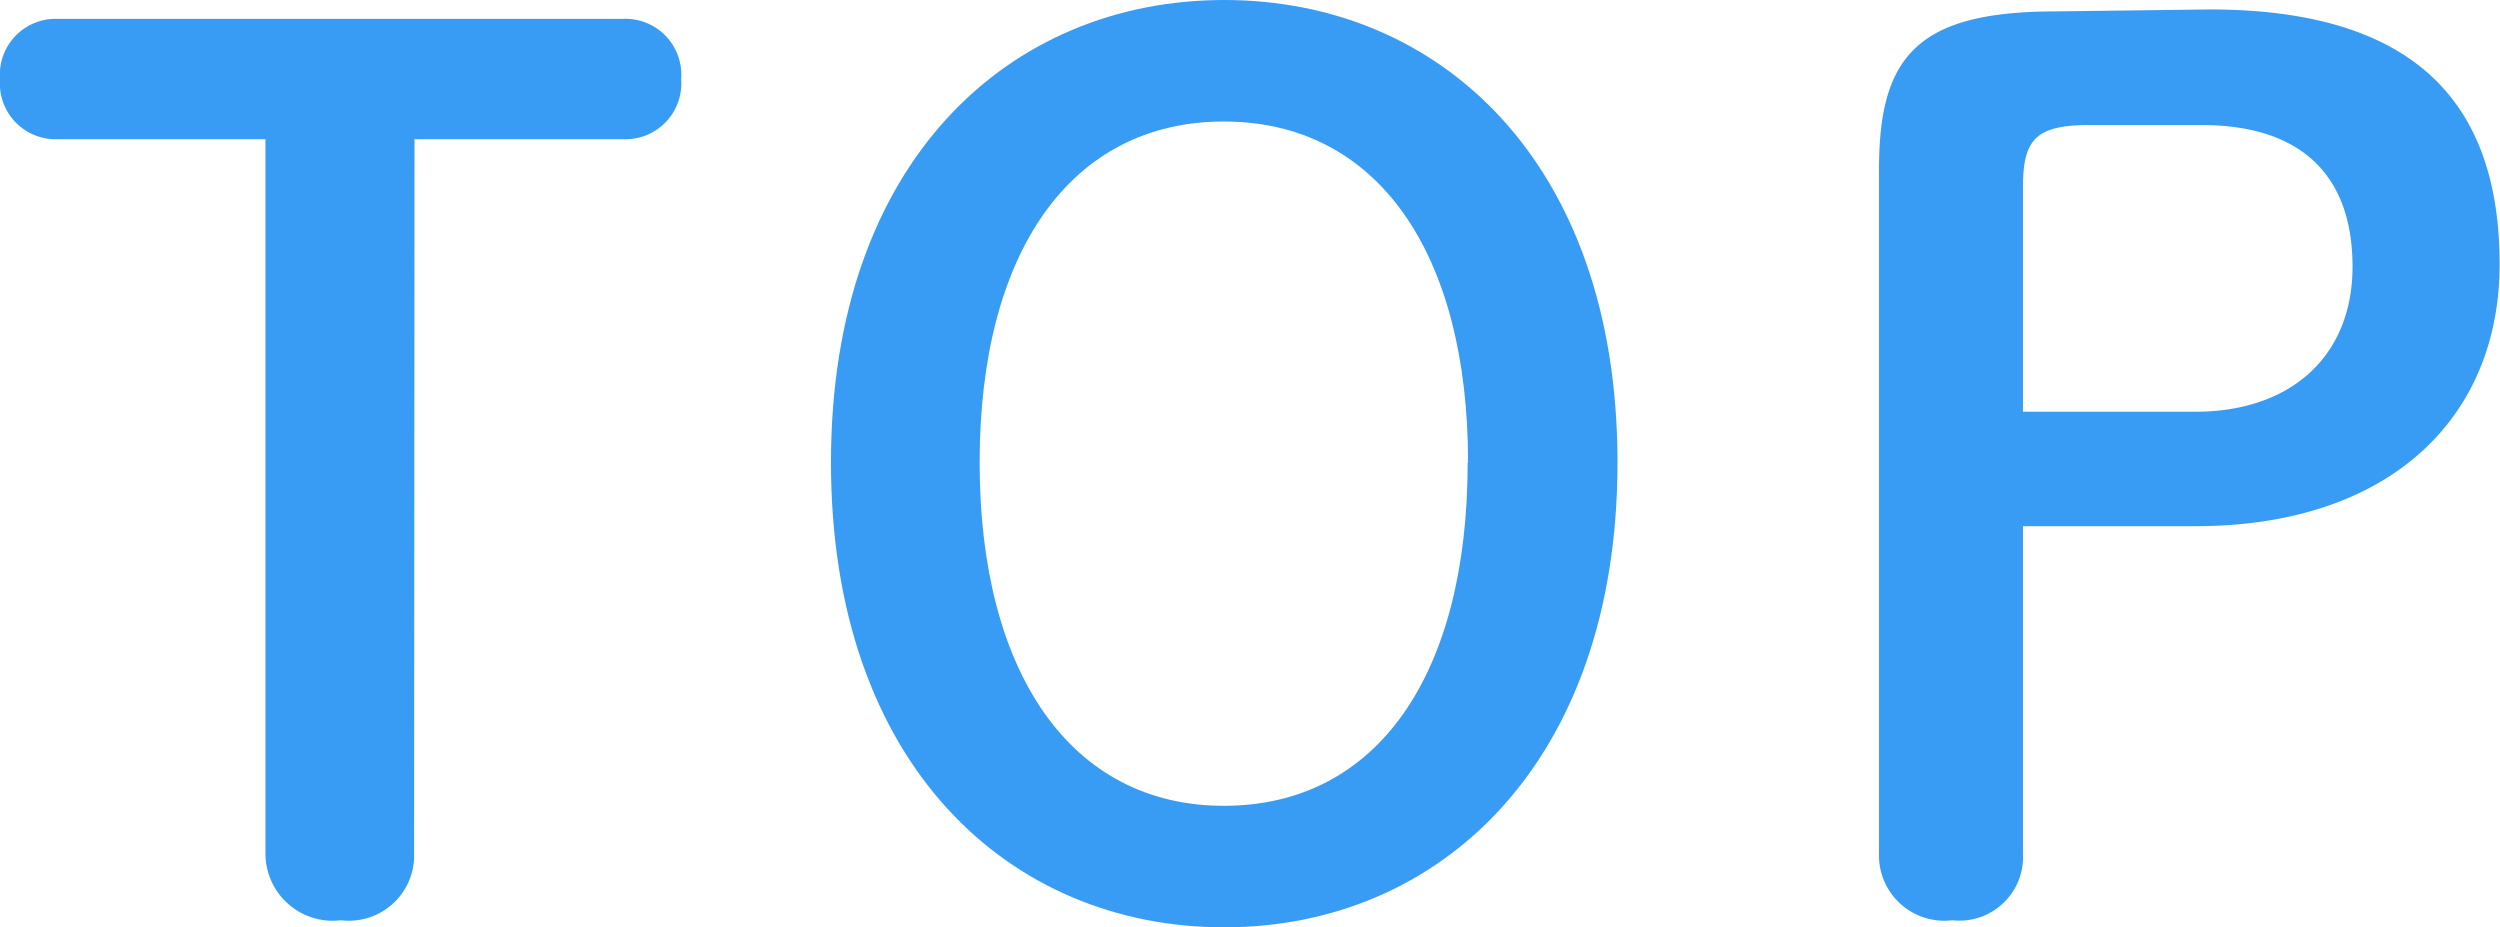
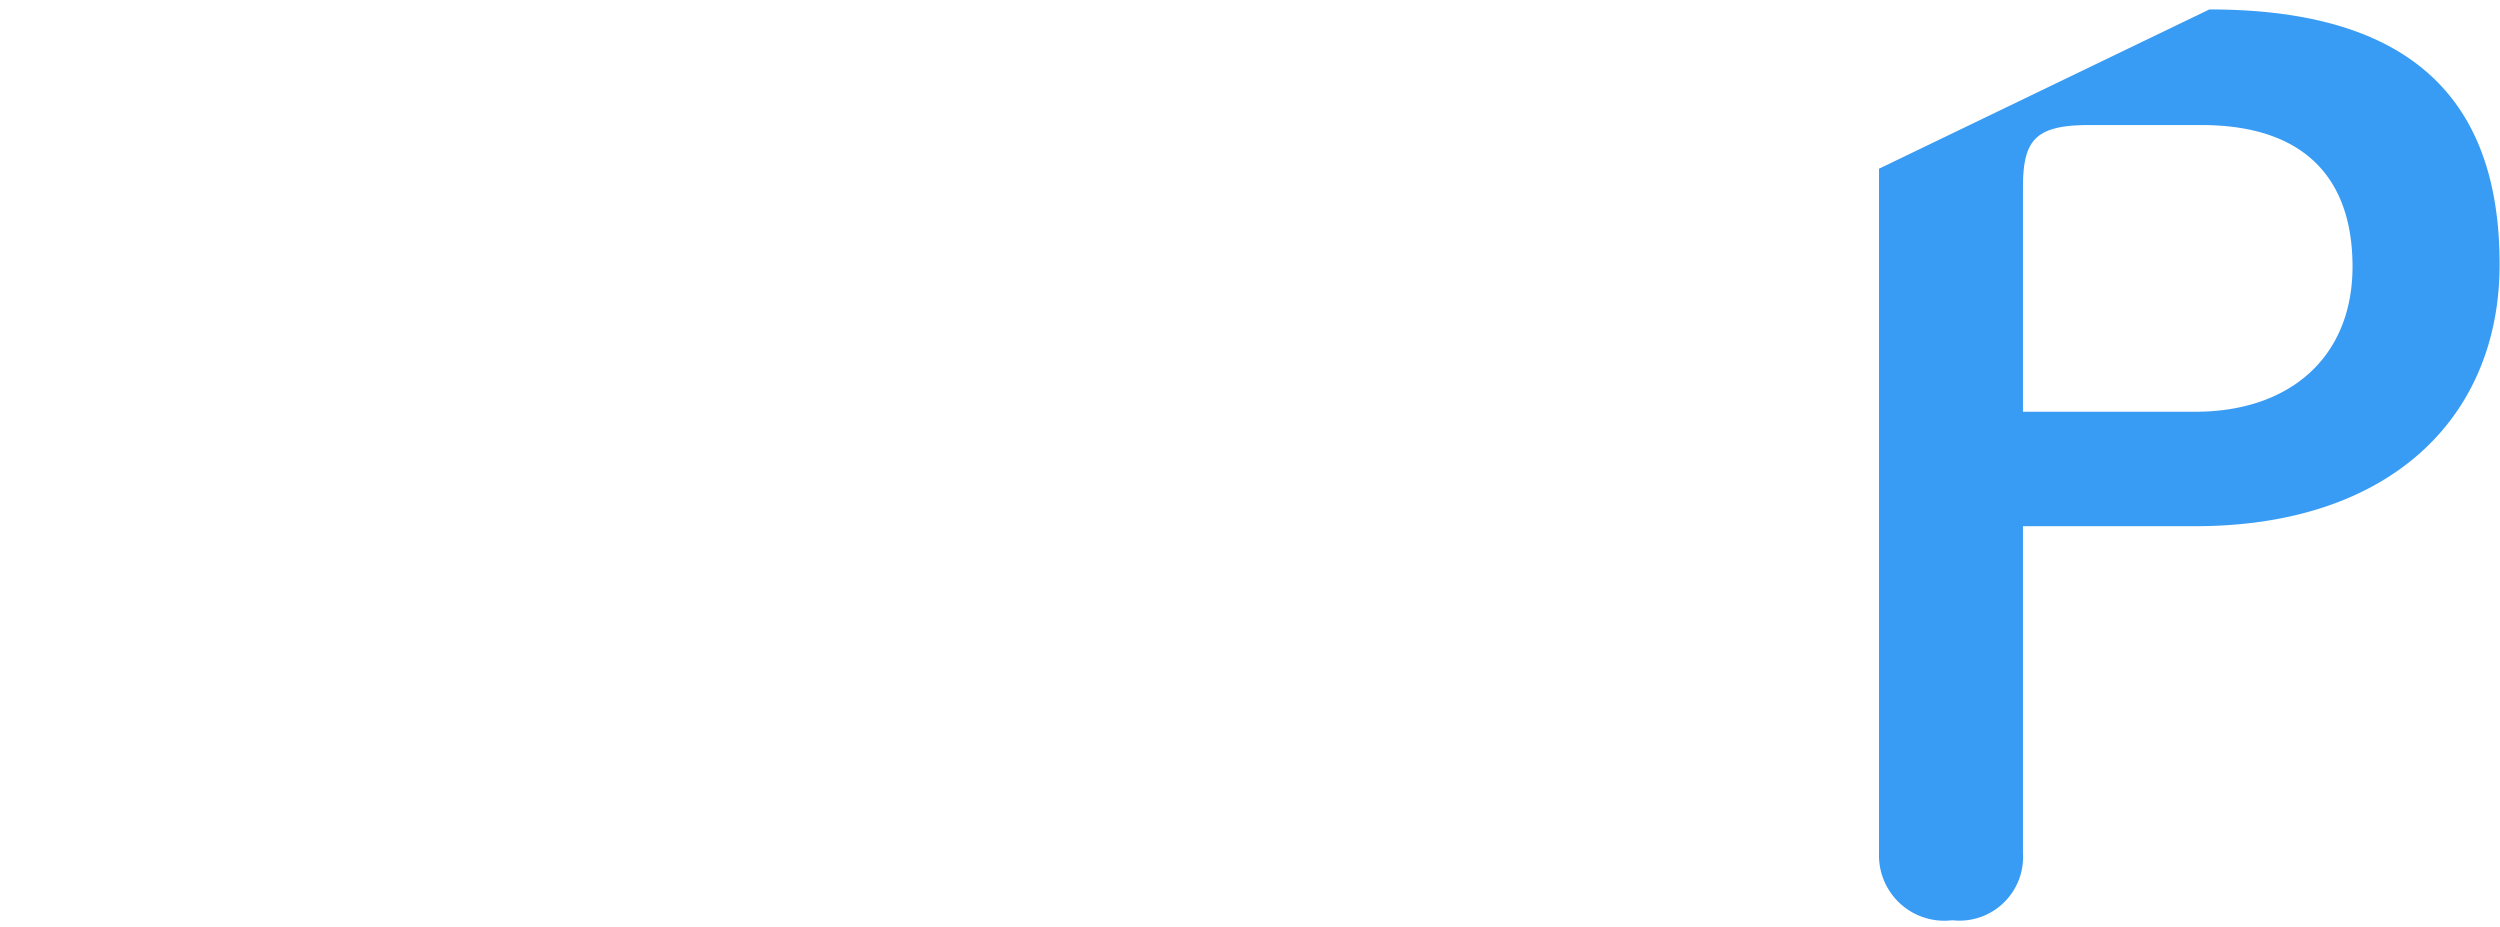
<svg xmlns="http://www.w3.org/2000/svg" id="レイヤー_1" data-name="レイヤー 1" viewBox="0 0 63.57 23.58">
  <defs>
    <style>.cls-1{fill:#389bf4;}</style>
  </defs>
  <title>nav_li_01_sp_hover</title>
-   <path class="cls-1" d="M166.21,25a1.66,1.66,0,0,1-1.86,1.71A1.71,1.71,0,0,1,162.43,25V6.85h-5.28a1.42,1.42,0,0,1-1.47-1.53,1.42,1.42,0,0,1,1.47-1.53h14.37A1.42,1.42,0,0,1,173,5.32a1.42,1.42,0,0,1-1.47,1.53h-5.31Z" transform="translate(-155.68 -3.31)" />
-   <path class="cls-1" d="M176.81,15.07c0-7.65,4.53-11.76,10-11.76s10,4.11,10,11.76-4.53,11.82-10,11.82S176.81,22.75,176.81,15.07Zm16.2,0c0-5.34-2.31-8.67-6.21-8.67s-6.21,3.33-6.21,8.67,2.31,8.73,6.21,8.73S193,20.47,193,15.07Z" transform="translate(-155.68 -3.31)" />
-   <path class="cls-1" d="M211.86,3.55c5.22,0,7.38,2.37,7.38,6.48,0,3.9-2.79,6.66-7.74,6.66h-4.38V25a1.62,1.62,0,0,1-1.8,1.71A1.66,1.66,0,0,1,203.46,25V7.6c0-2.88,1-4,4.5-4Zm-.36,10.23c2.43,0,4-1.41,4-3.69s-1.26-3.6-3.84-3.6H208.8c-1.38,0-1.68.39-1.68,1.59v5.7Z" transform="translate(-155.68 -3.31)" />
+   <path class="cls-1" d="M211.86,3.55c5.22,0,7.38,2.37,7.38,6.48,0,3.9-2.79,6.66-7.74,6.66h-4.38V25a1.62,1.62,0,0,1-1.8,1.71A1.66,1.66,0,0,1,203.46,25V7.6Zm-.36,10.23c2.43,0,4-1.41,4-3.69s-1.26-3.6-3.84-3.6H208.8c-1.38,0-1.68.39-1.68,1.59v5.7Z" transform="translate(-155.68 -3.31)" />
</svg>